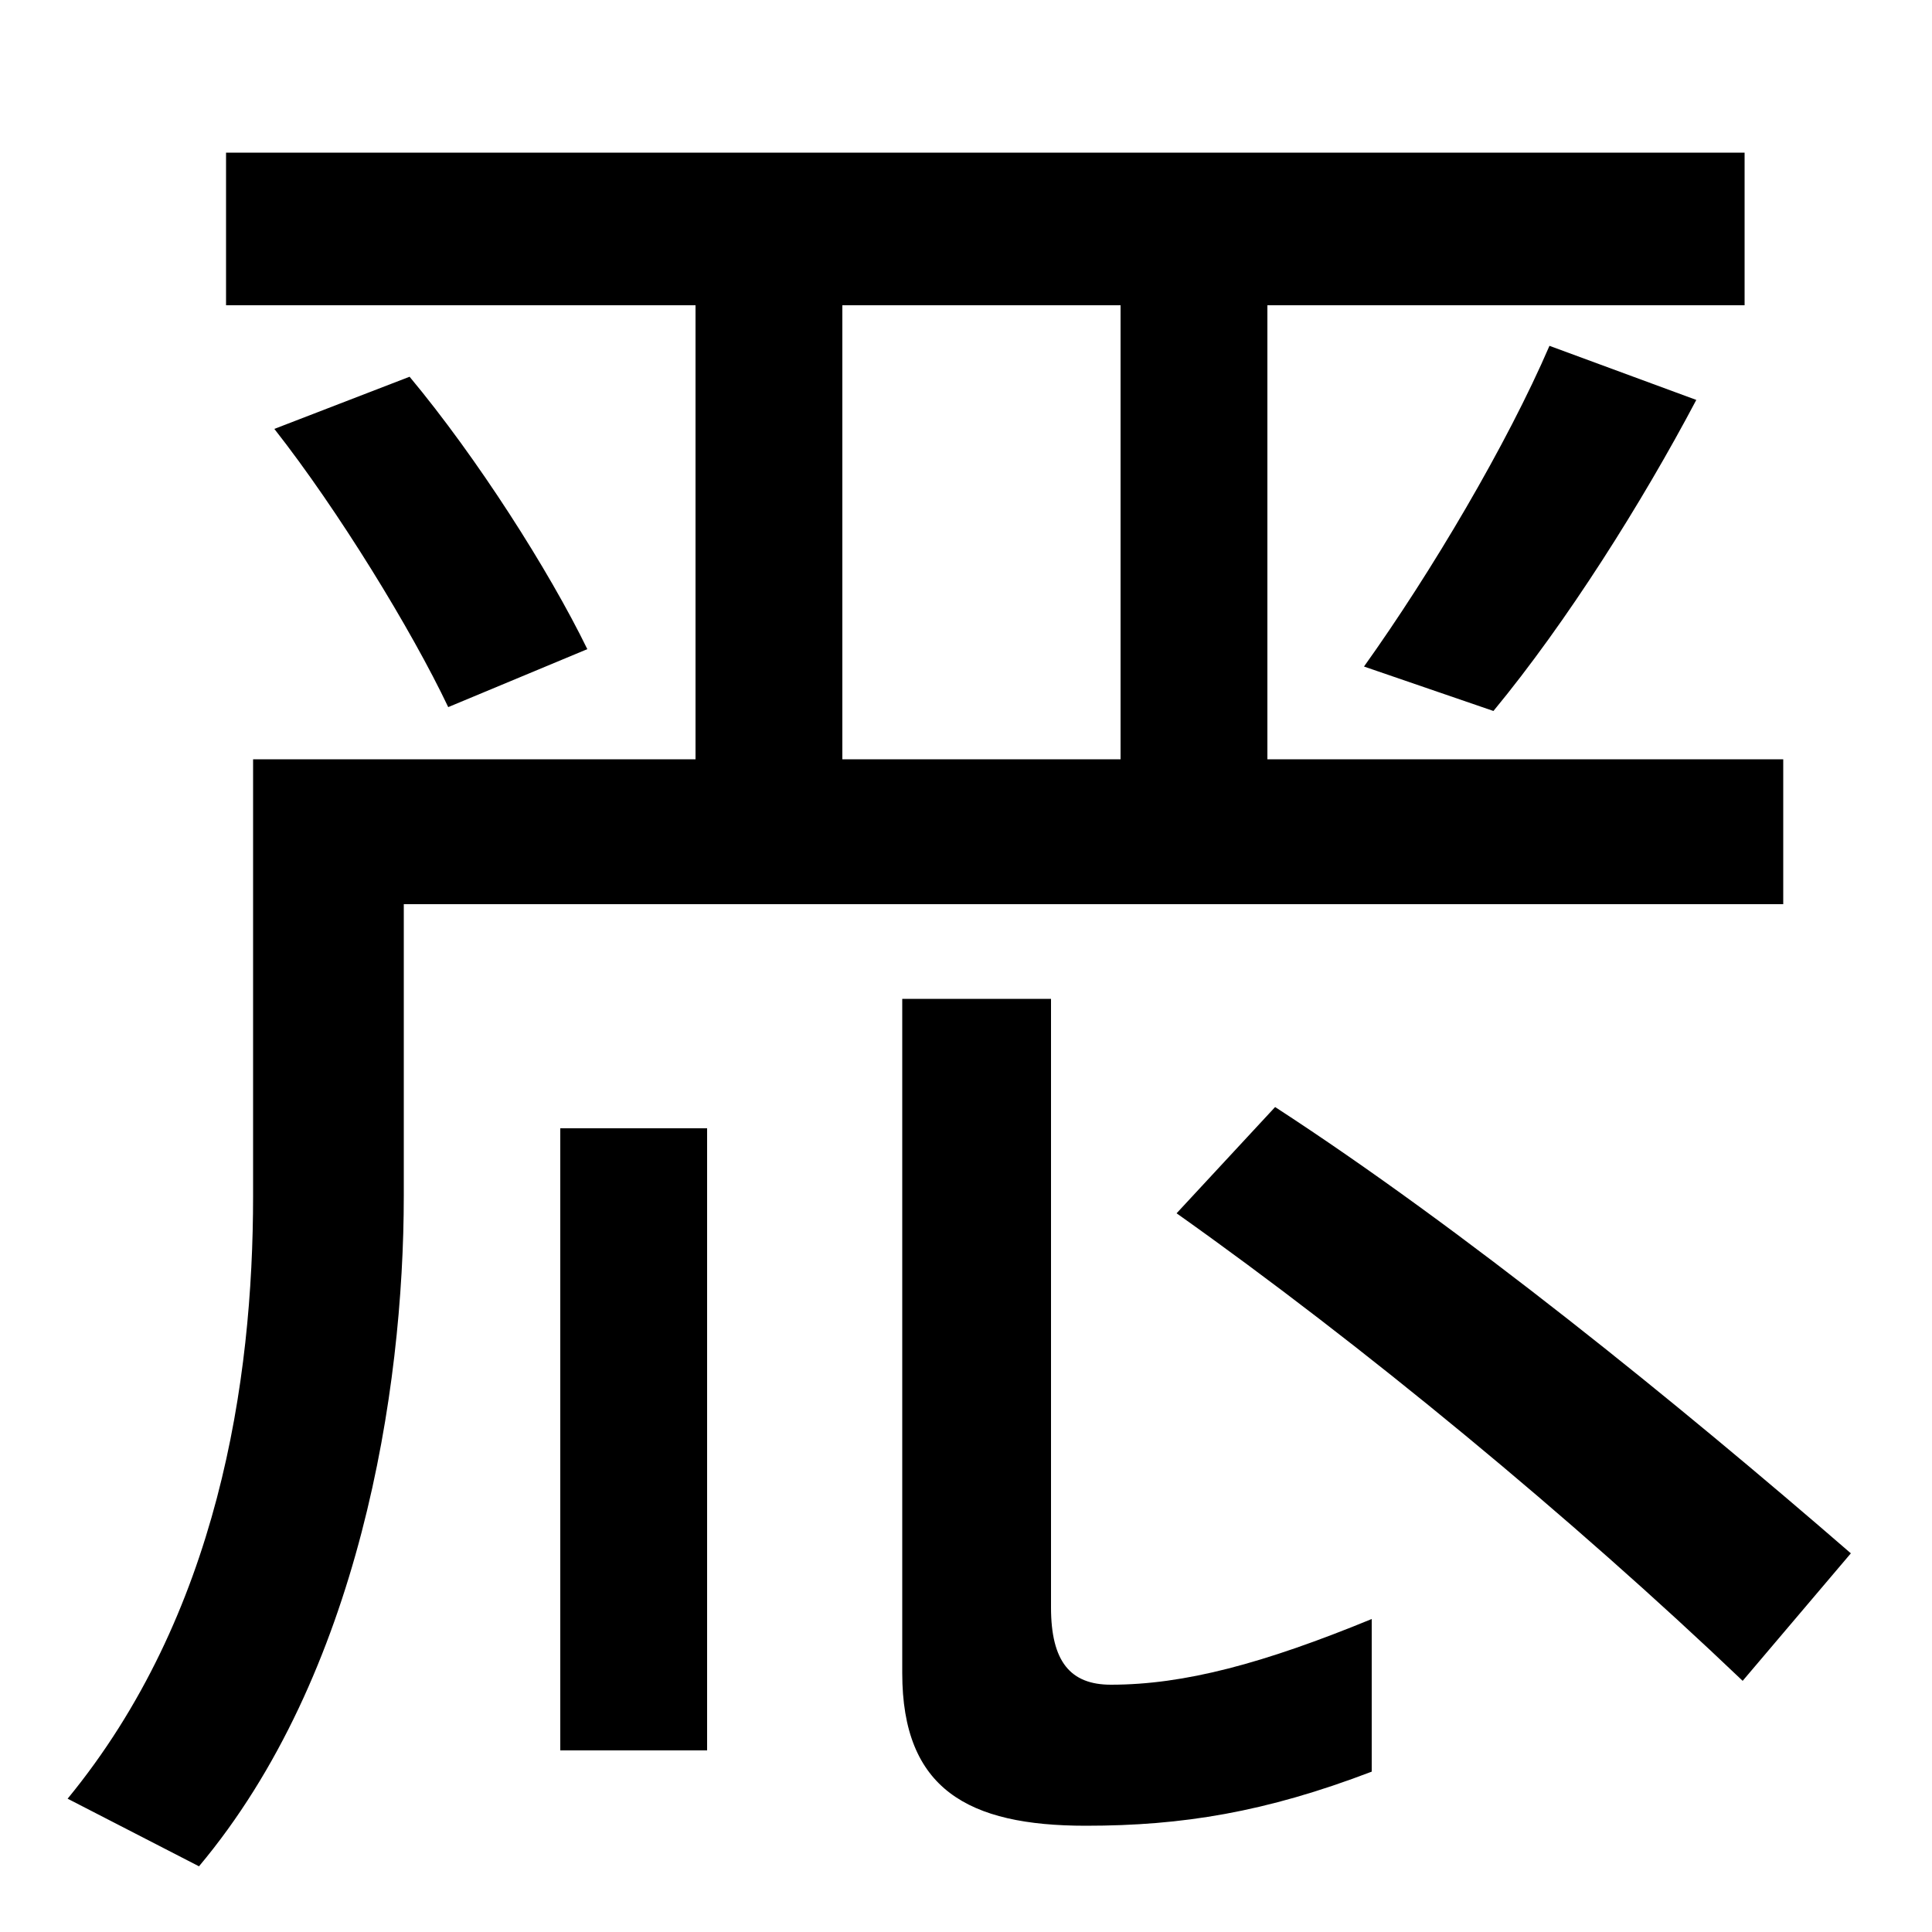
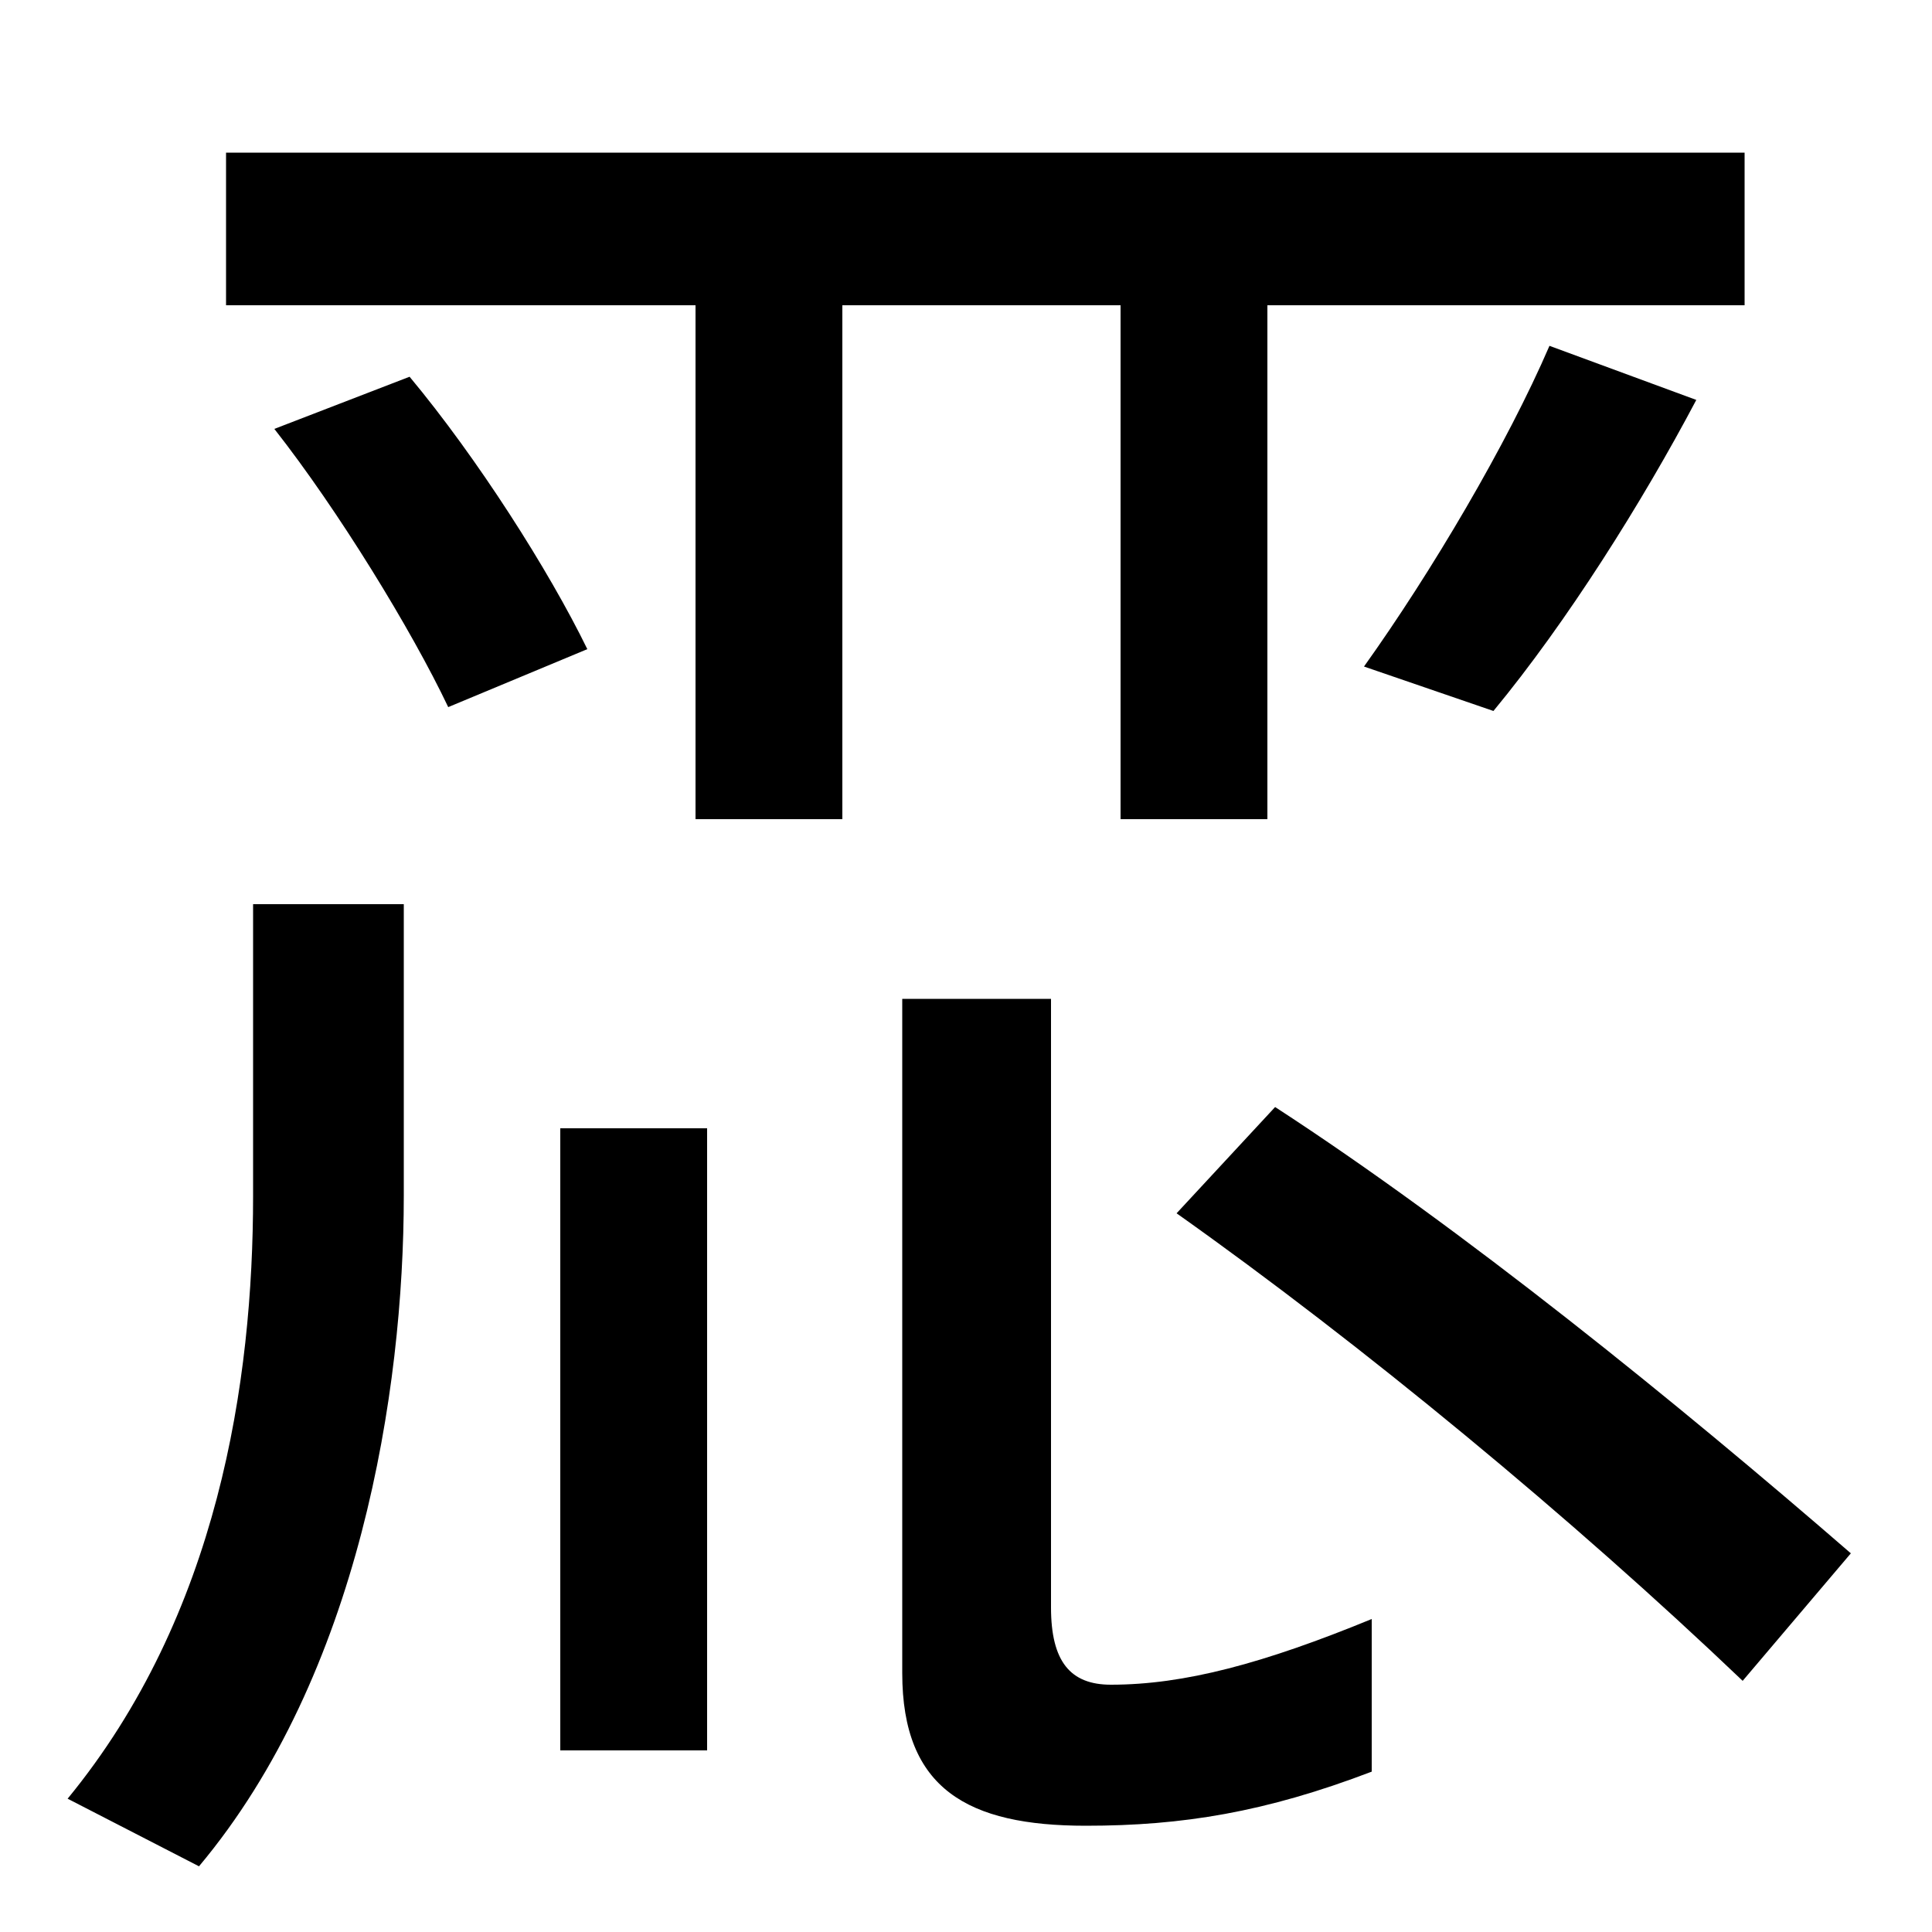
<svg xmlns="http://www.w3.org/2000/svg" width="1000" height="1000">
-   <path d="M360 456H436V763H360ZM117 722H903V801H117ZM580 456H656V763H580ZM0.0 0.0Q0 0 0.0 0.0Q0 0 0.0 0.0ZM35 -51 103 -86C186 13 209 160 209 261V412H923V487H131V261C131 165 113 44 35 -51ZM562 -65C612 -65 655 -58 710 -37V42C654 19 613 8 575 8C554 8 544 20 544 48V363H467V14C467 -46 501 -65 562 -65ZM902 10 958 76C868 154 757 244 660 307L609 252C705 184 814 94 902 10ZM290 296V-26H366V296ZM232 514 304 544C284 585 247 643 212 685L142 658C175 616 213 554 232 514ZM706 535 773 512C811 558 850 620 878 673L802 701C780 650 741 584 706 535Z" transform="translate(0, 880) scale(1,-1)" />
+   <path d="M360 456H436V763H360ZM117 722H903V801H117ZM580 456H656V763H580ZM0.0 0.0Q0 0 0.0 0.0Q0 0 0.0 0.0ZM35 -51 103 -86C186 13 209 160 209 261V412H923H131V261C131 165 113 44 35 -51ZM562 -65C612 -65 655 -58 710 -37V42C654 19 613 8 575 8C554 8 544 20 544 48V363H467V14C467 -46 501 -65 562 -65ZM902 10 958 76C868 154 757 244 660 307L609 252C705 184 814 94 902 10ZM290 296V-26H366V296ZM232 514 304 544C284 585 247 643 212 685L142 658C175 616 213 554 232 514ZM706 535 773 512C811 558 850 620 878 673L802 701C780 650 741 584 706 535Z" transform="translate(0, 880) scale(1,-1)" />
</svg>